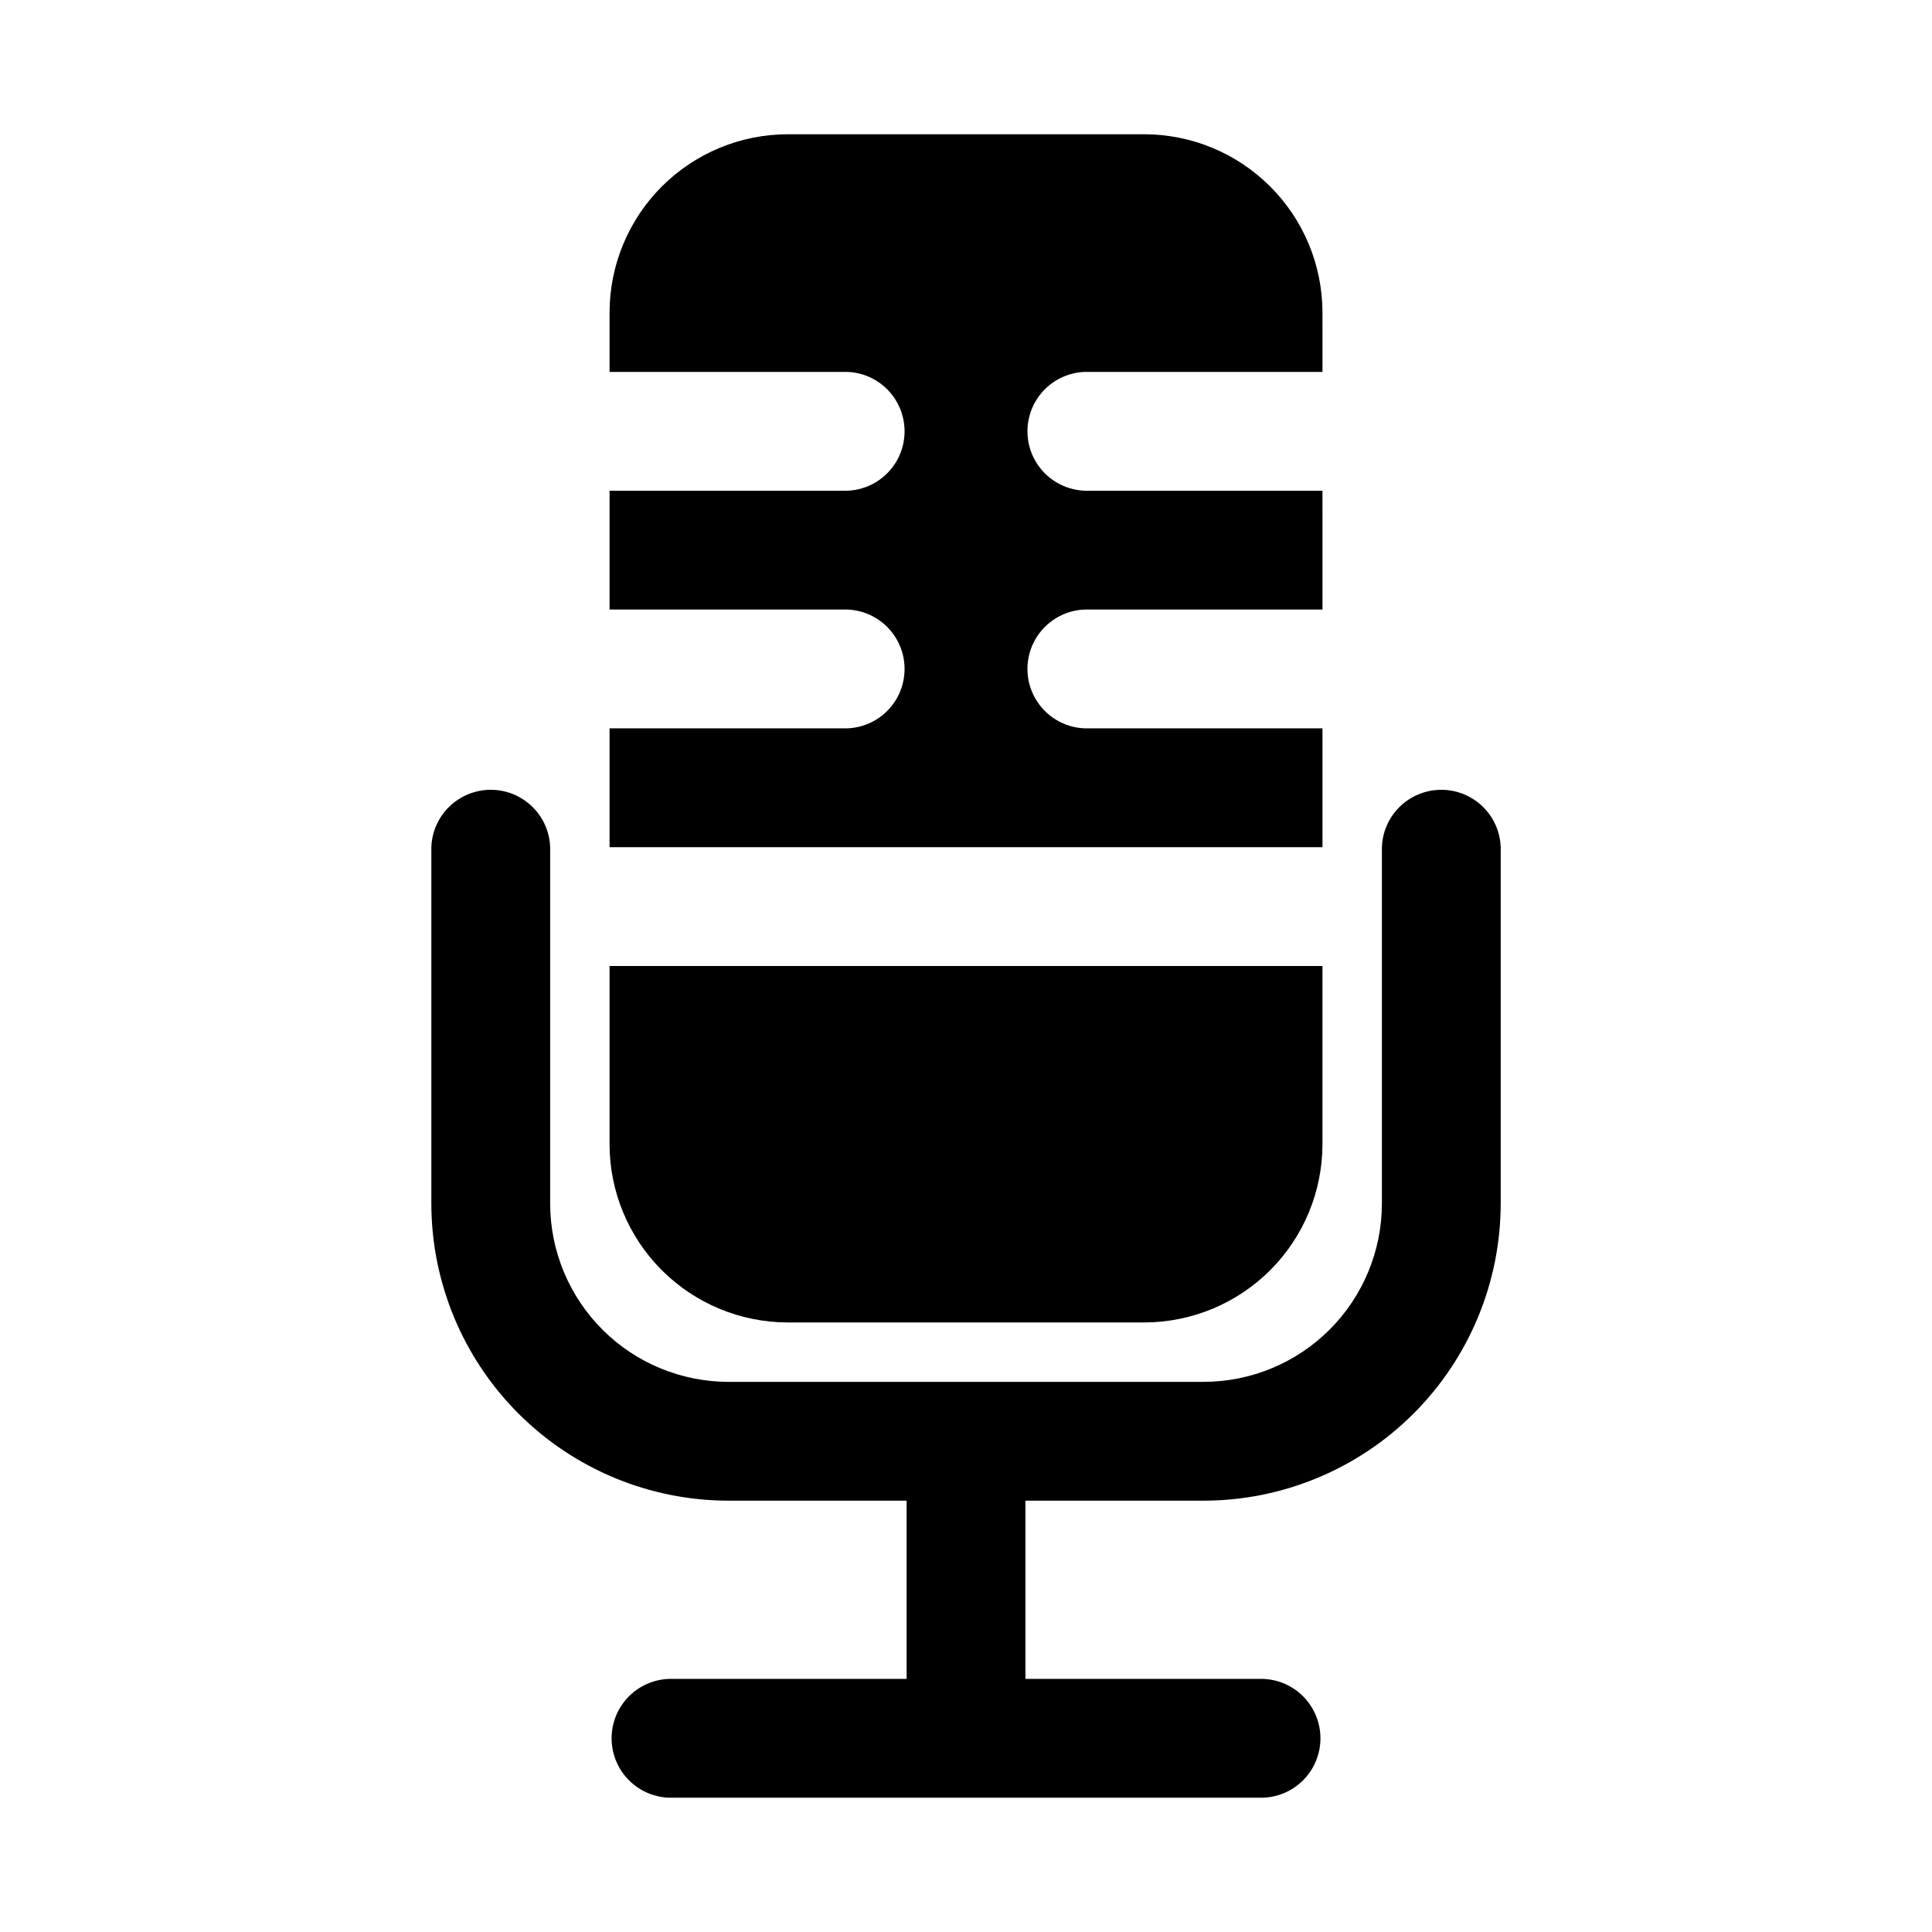
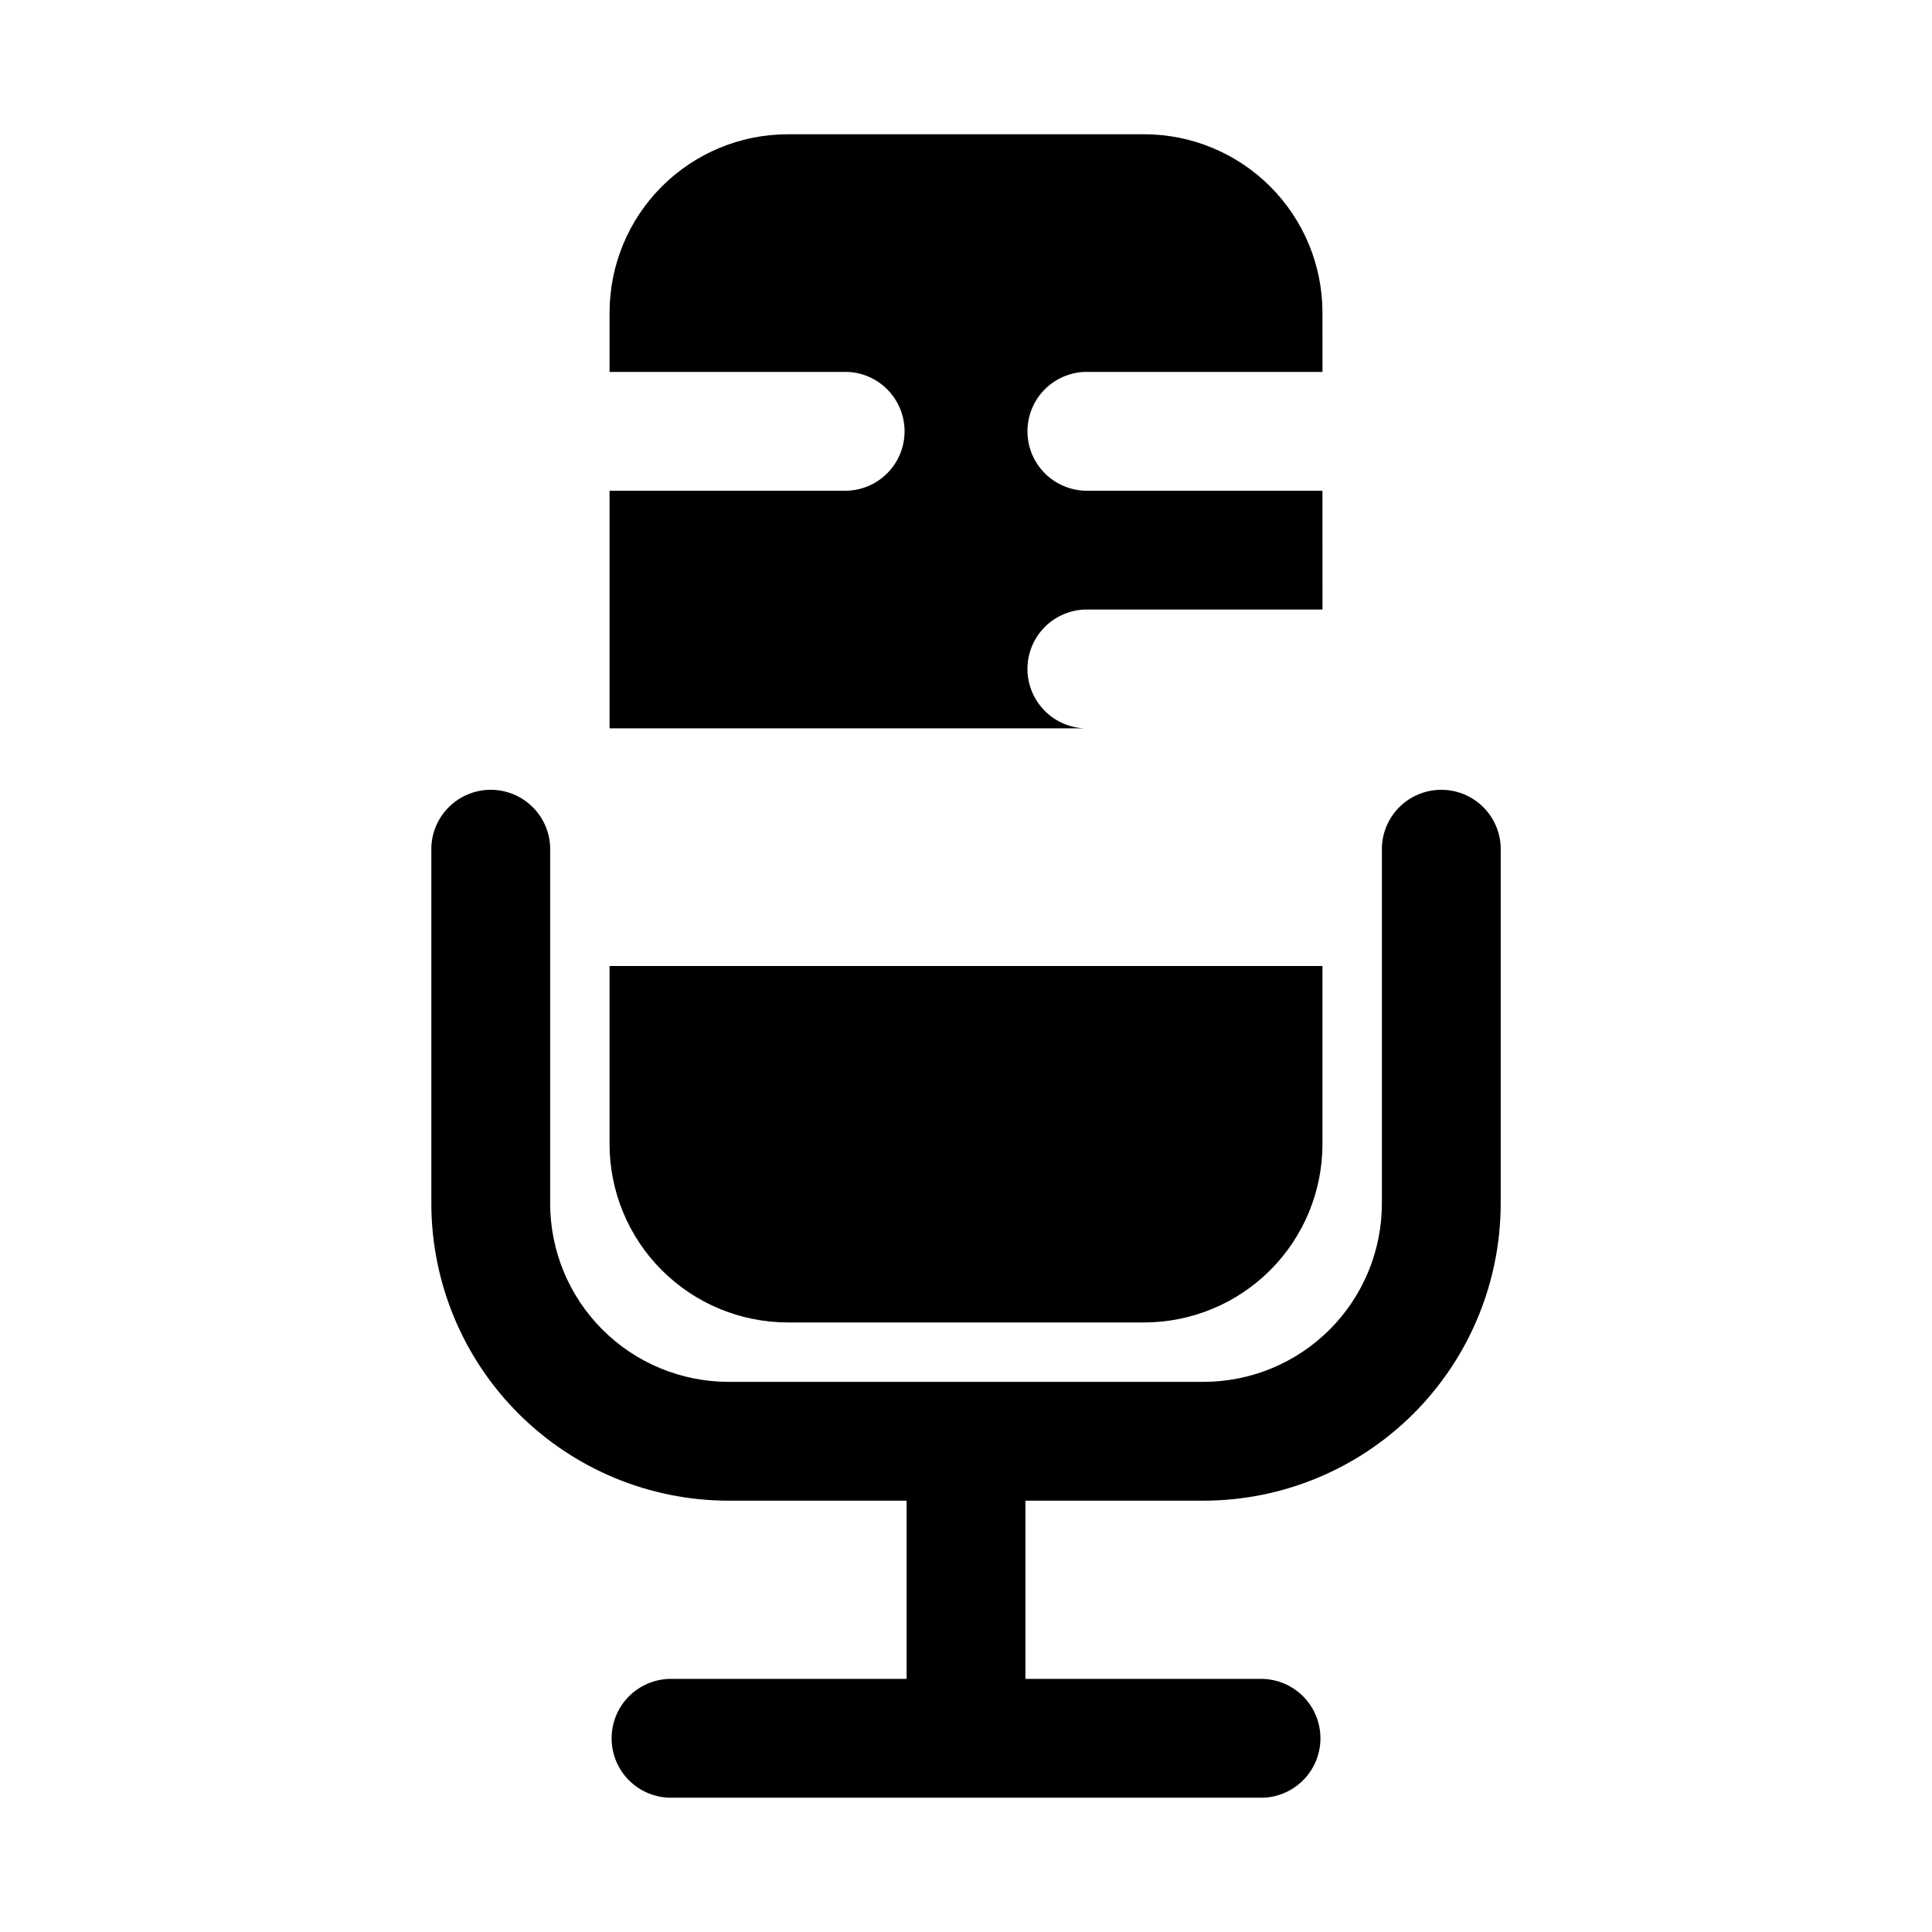
<svg xmlns="http://www.w3.org/2000/svg" fill="#000000" width="800px" height="800px" version="1.1" viewBox="144 144 512 512">
-   <path d="m541.7 368.51v94.465c-0.023 20.867-8.328 40.879-23.086 55.633-14.754 14.758-34.766 23.062-55.633 23.086h-47.234v47.23h62.977c5.496 0.191 10.492 3.234 13.188 8.027s2.695 10.645 0 15.438-7.691 7.836-13.188 8.023h-157.44c-5.496-0.188-10.492-3.231-13.188-8.023-2.691-4.793-2.691-10.645 0-15.438 2.695-4.793 7.691-7.836 13.188-8.027h62.977v-47.23h-47.23c-20.871-0.023-40.879-8.328-55.637-23.086-14.758-14.754-23.059-34.766-23.086-55.633v-94.465c0.191-5.496 3.234-10.496 8.027-13.188 4.793-2.695 10.645-2.695 15.438 0 4.793 2.691 7.836 7.691 8.023 13.188v94.465c0.016 12.52 4.996 24.527 13.852 33.383 8.852 8.852 20.859 13.832 33.383 13.848h125.95c12.52-0.016 24.527-4.996 33.383-13.848 8.852-8.855 13.832-20.863 13.848-33.383v-94.465c0.191-5.496 3.231-10.496 8.023-13.188 4.793-2.695 10.645-2.695 15.438 0 4.793 2.691 7.836 7.691 8.027 13.188zm-47.23-31.488h-62.977c-5.496-0.191-10.496-3.234-13.188-8.027-2.695-4.793-2.695-10.645 0-15.438 2.691-4.793 7.691-7.832 13.188-8.023h62.977l-0.004-31.488h-62.973c-5.496-0.191-10.496-3.234-13.188-8.027-2.695-4.793-2.695-10.645 0-15.438 2.691-4.793 7.691-7.832 13.188-8.023h62.977l-0.004-15.746c-0.012-12.52-4.992-24.527-13.848-33.383-8.855-8.852-20.859-13.836-33.383-13.848h-94.465c-12.523 0.012-24.527 4.996-33.383 13.848-8.855 8.855-13.836 20.863-13.848 33.383v15.746h62.977c5.492 0.191 10.492 3.231 13.188 8.023 2.691 4.793 2.691 10.645 0 15.438-2.695 4.793-7.695 7.836-13.188 8.027h-62.977v31.488h62.977c5.492 0.191 10.492 3.231 13.188 8.023 2.691 4.793 2.691 10.645 0 15.438-2.695 4.793-7.695 7.836-13.188 8.027h-62.977v31.488h188.93zm-141.7 157.44h94.465c12.523-0.012 24.527-4.992 33.383-13.848s13.836-20.859 13.848-33.383v-47.23h-188.93v47.23c0.012 12.523 4.992 24.527 13.848 33.383 8.855 8.855 20.859 13.836 33.383 13.848z" />
+   <path d="m541.7 368.51v94.465c-0.023 20.867-8.328 40.879-23.086 55.633-14.754 14.758-34.766 23.062-55.633 23.086h-47.234v47.23h62.977c5.496 0.191 10.492 3.234 13.188 8.027s2.695 10.645 0 15.438-7.691 7.836-13.188 8.023h-157.44c-5.496-0.188-10.492-3.231-13.188-8.023-2.691-4.793-2.691-10.645 0-15.438 2.695-4.793 7.691-7.836 13.188-8.027h62.977v-47.23h-47.23c-20.871-0.023-40.879-8.328-55.637-23.086-14.758-14.754-23.059-34.766-23.086-55.633v-94.465c0.191-5.496 3.234-10.496 8.027-13.188 4.793-2.695 10.645-2.695 15.438 0 4.793 2.691 7.836 7.691 8.023 13.188v94.465c0.016 12.52 4.996 24.527 13.852 33.383 8.852 8.852 20.859 13.832 33.383 13.848h125.95c12.52-0.016 24.527-4.996 33.383-13.848 8.852-8.855 13.832-20.863 13.848-33.383v-94.465c0.191-5.496 3.231-10.496 8.023-13.188 4.793-2.695 10.645-2.695 15.438 0 4.793 2.691 7.836 7.691 8.027 13.188zm-47.23-31.488h-62.977c-5.496-0.191-10.496-3.234-13.188-8.027-2.695-4.793-2.695-10.645 0-15.438 2.691-4.793 7.691-7.832 13.188-8.023h62.977l-0.004-31.488h-62.973c-5.496-0.191-10.496-3.234-13.188-8.027-2.695-4.793-2.695-10.645 0-15.438 2.691-4.793 7.691-7.832 13.188-8.023h62.977l-0.004-15.746c-0.012-12.52-4.992-24.527-13.848-33.383-8.855-8.852-20.859-13.836-33.383-13.848h-94.465c-12.523 0.012-24.527 4.996-33.383 13.848-8.855 8.855-13.836 20.863-13.848 33.383v15.746h62.977c5.492 0.191 10.492 3.231 13.188 8.023 2.691 4.793 2.691 10.645 0 15.438-2.695 4.793-7.695 7.836-13.188 8.027h-62.977v31.488h62.977h-62.977v31.488h188.93zm-141.7 157.44h94.465c12.523-0.012 24.527-4.992 33.383-13.848s13.836-20.859 13.848-33.383v-47.23h-188.93v47.23c0.012 12.523 4.992 24.527 13.848 33.383 8.855 8.855 20.859 13.836 33.383 13.848z" />
</svg>